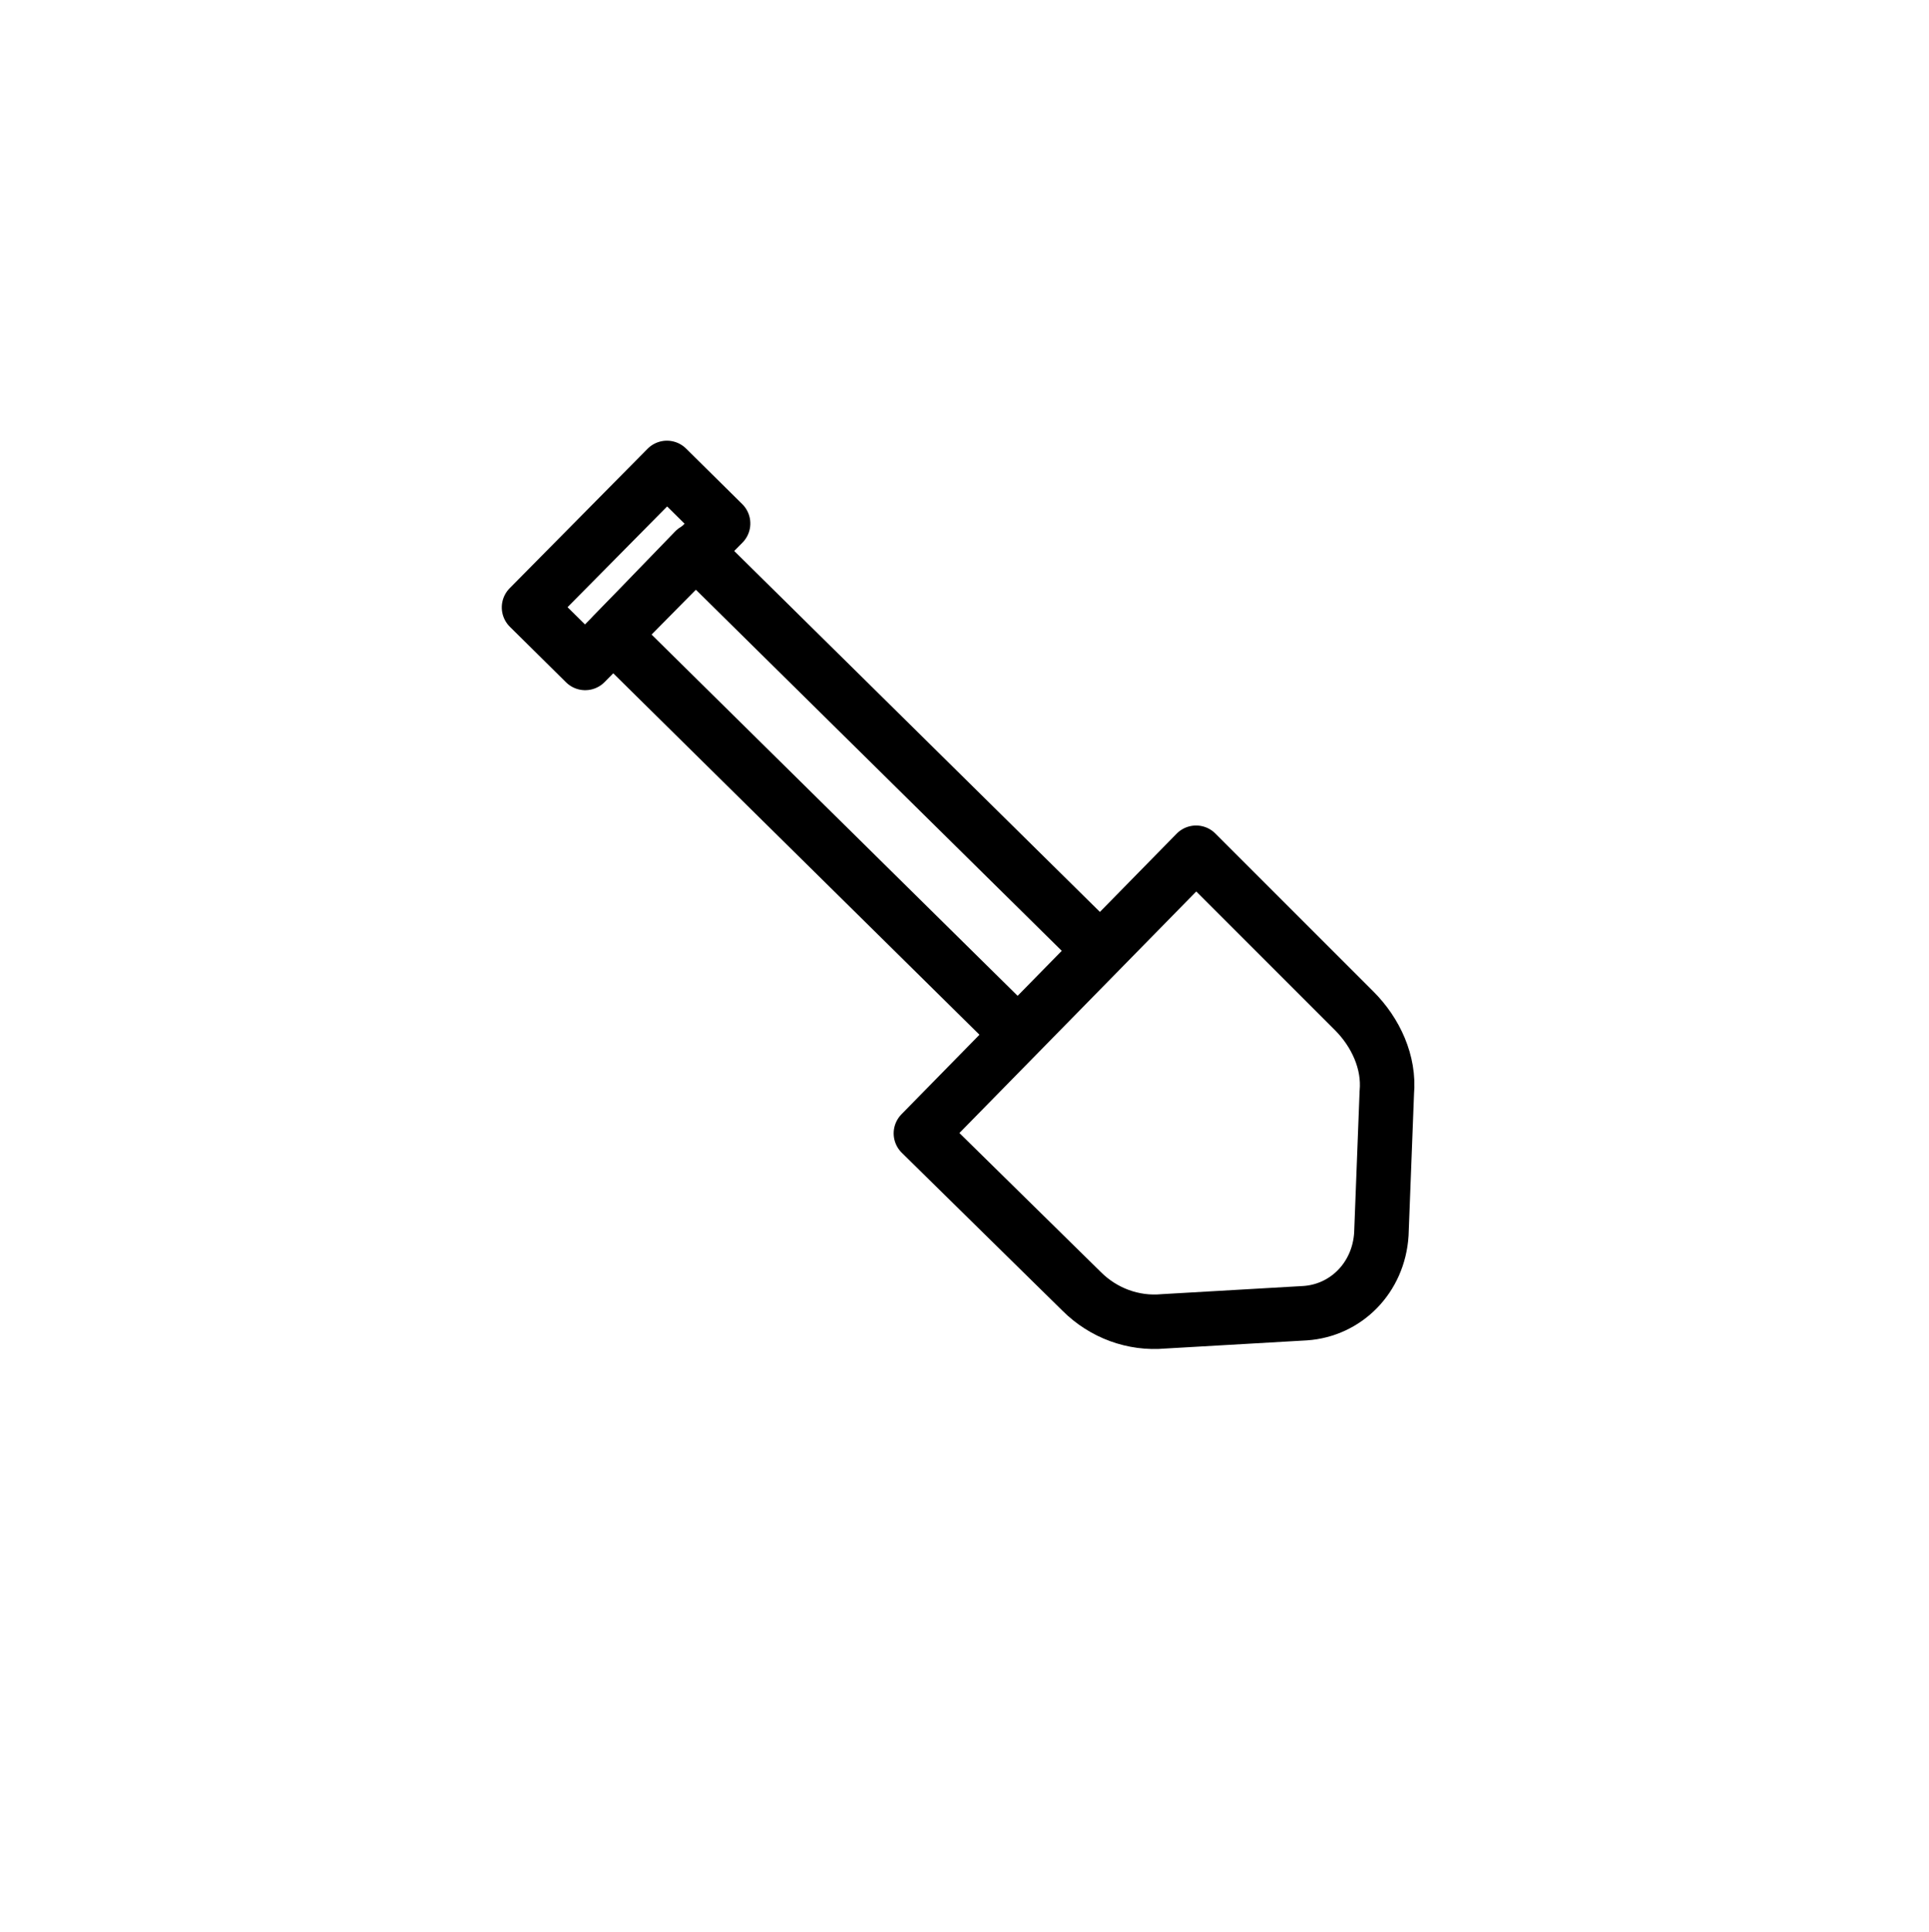
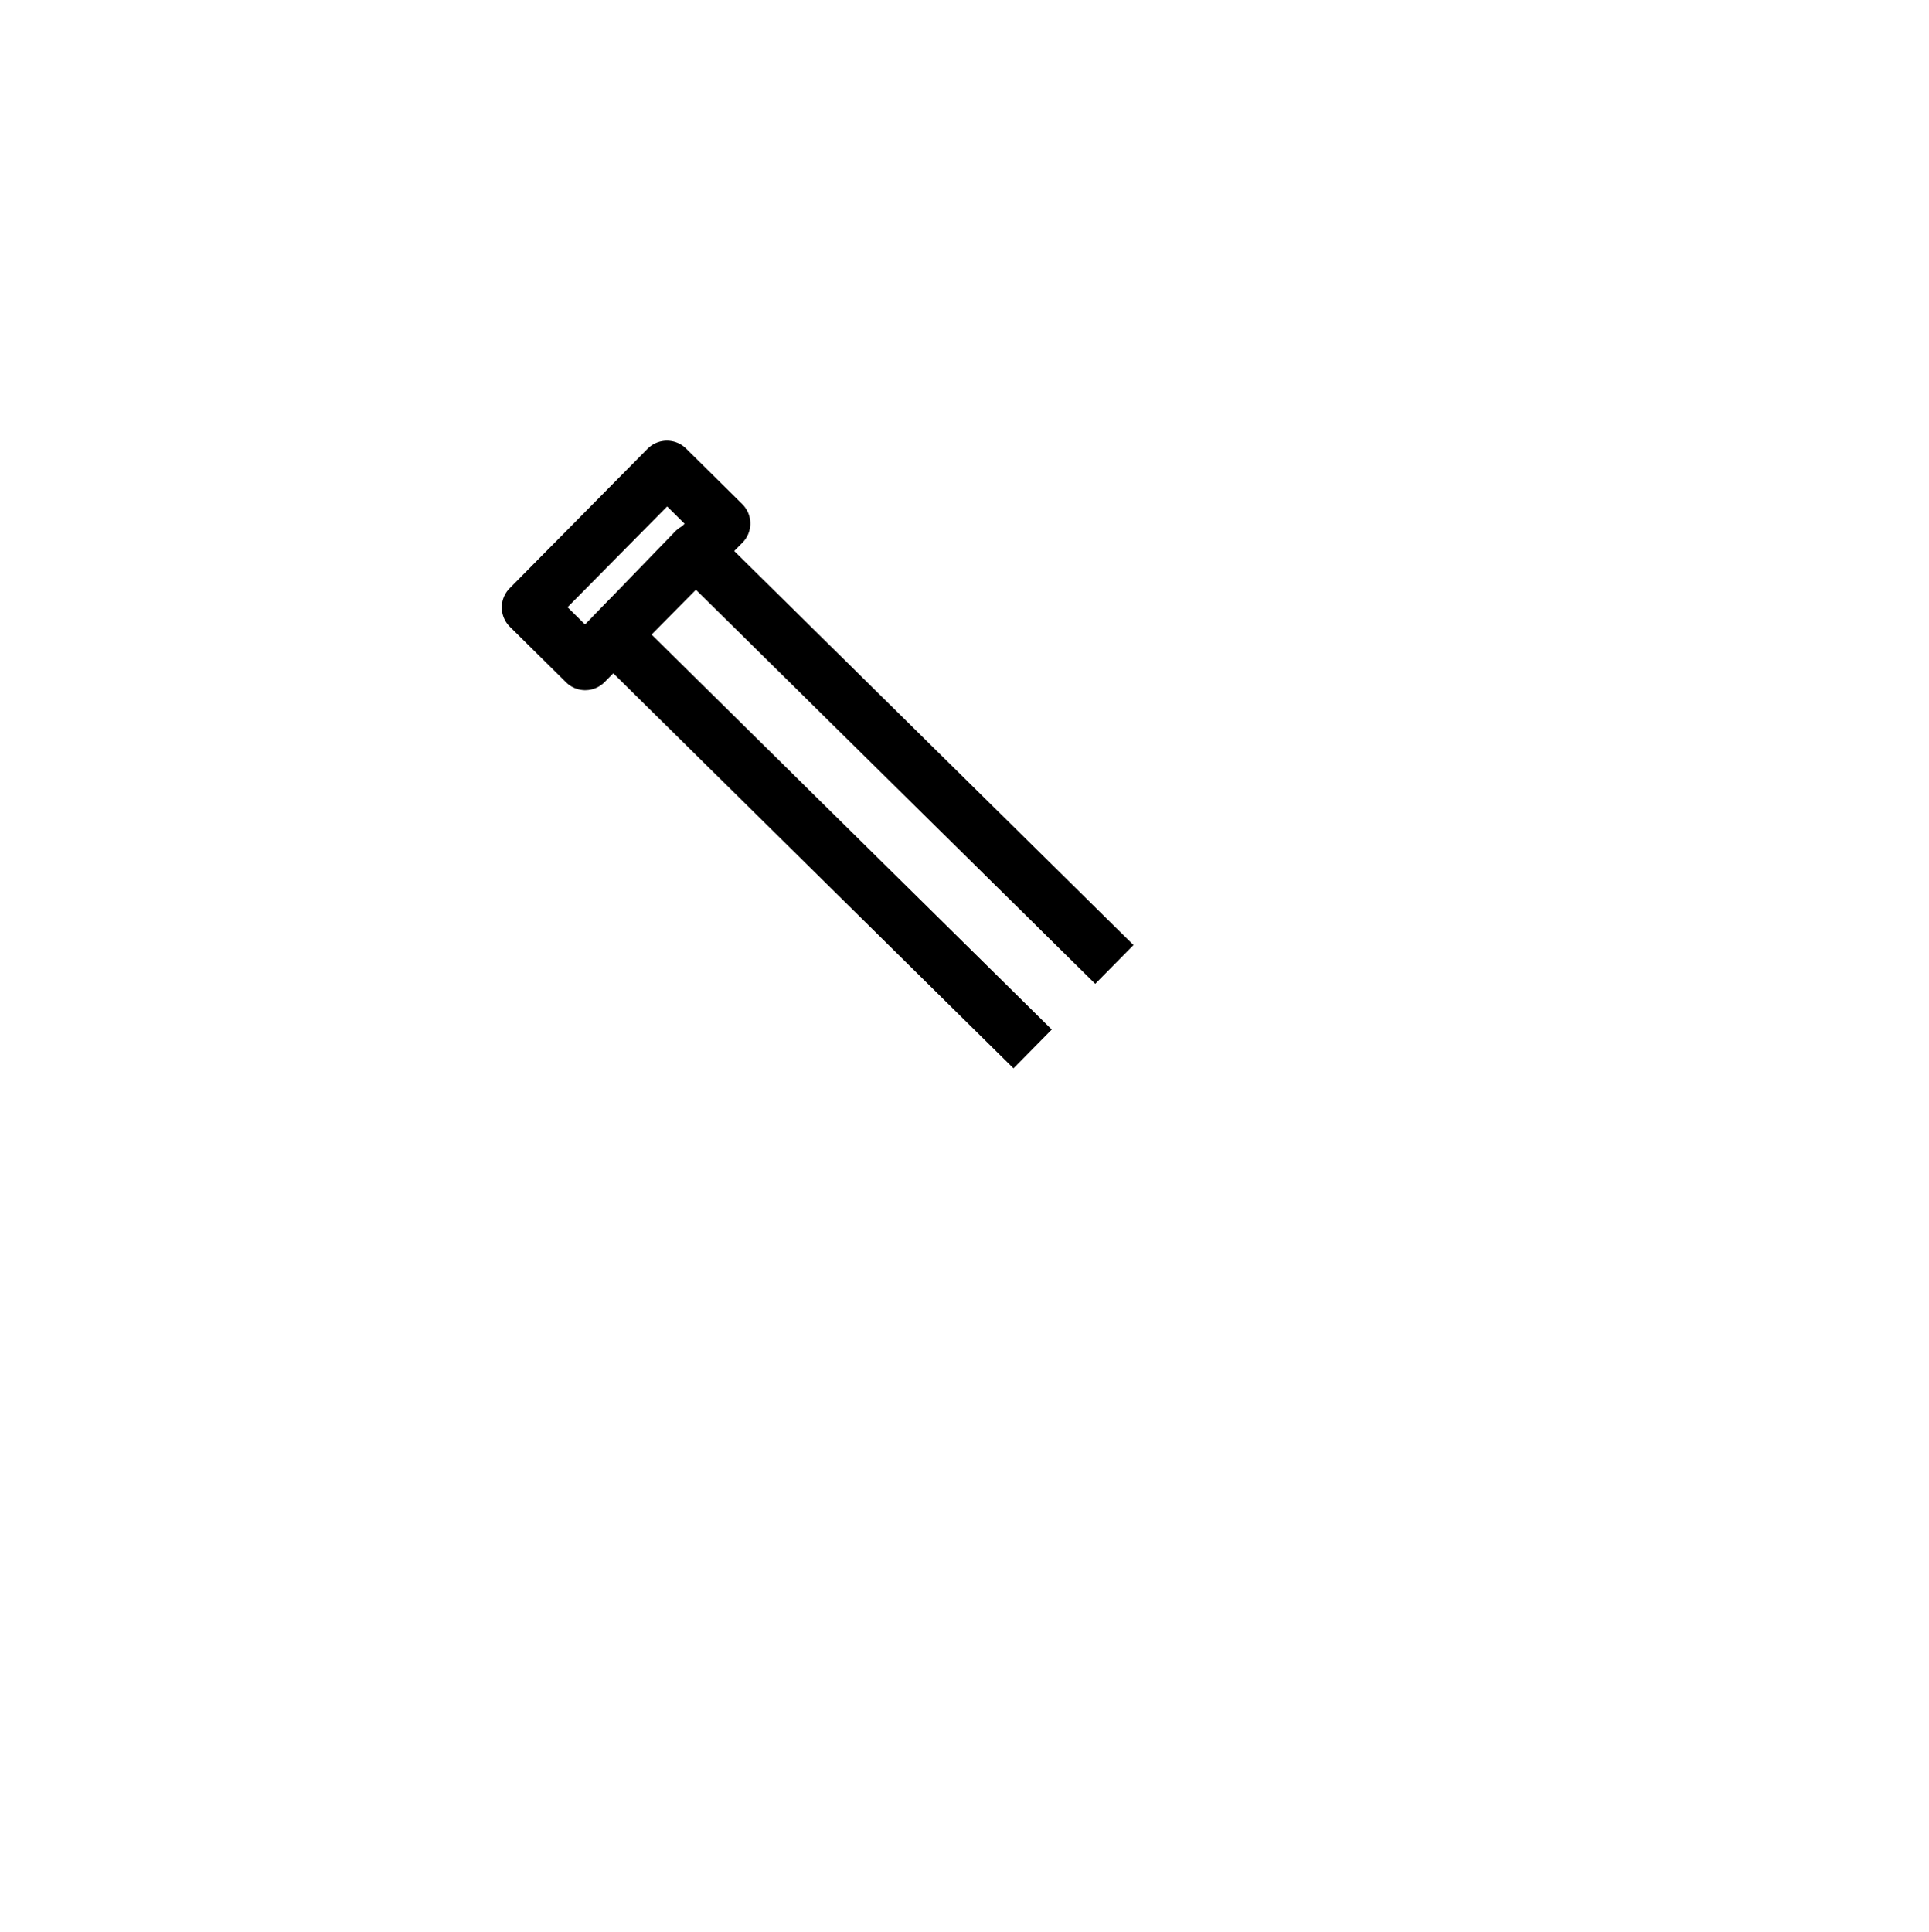
<svg xmlns="http://www.w3.org/2000/svg" version="1.1" id="Layer_1" x="0px" y="0px" viewBox="0 0 70.8 70.9" style="enable-background:new 0 0 70.8 70.9;" xml:space="preserve">
  <style type="text/css">
	.st0{fill:none;stroke:#000000;stroke-width:2;stroke-linejoin:round;}
</style>
  <g>
-     <path class="st0" d="M43.9,31.3L33.8,41.6l5.9,5.8c0.8,0.8,1.9,1.2,3,1.1l5.2-0.3c1.5-0.1,2.7-1.3,2.8-2.9l0.2-5.2   c0.1-1.1-0.4-2.2-1.2-3L43.9,31.3z" />
    <path class="st0" d="M40.9,35.4L25.5,20.2l-3,3.1l15.4,15.2" />
    <rect x="19.4" y="19.3" transform="matrix(0.703 -0.711 0.711 0.703 -7.944 22.52)" class="st0" width="7.2" height="2.9" />
  </g>
</svg>